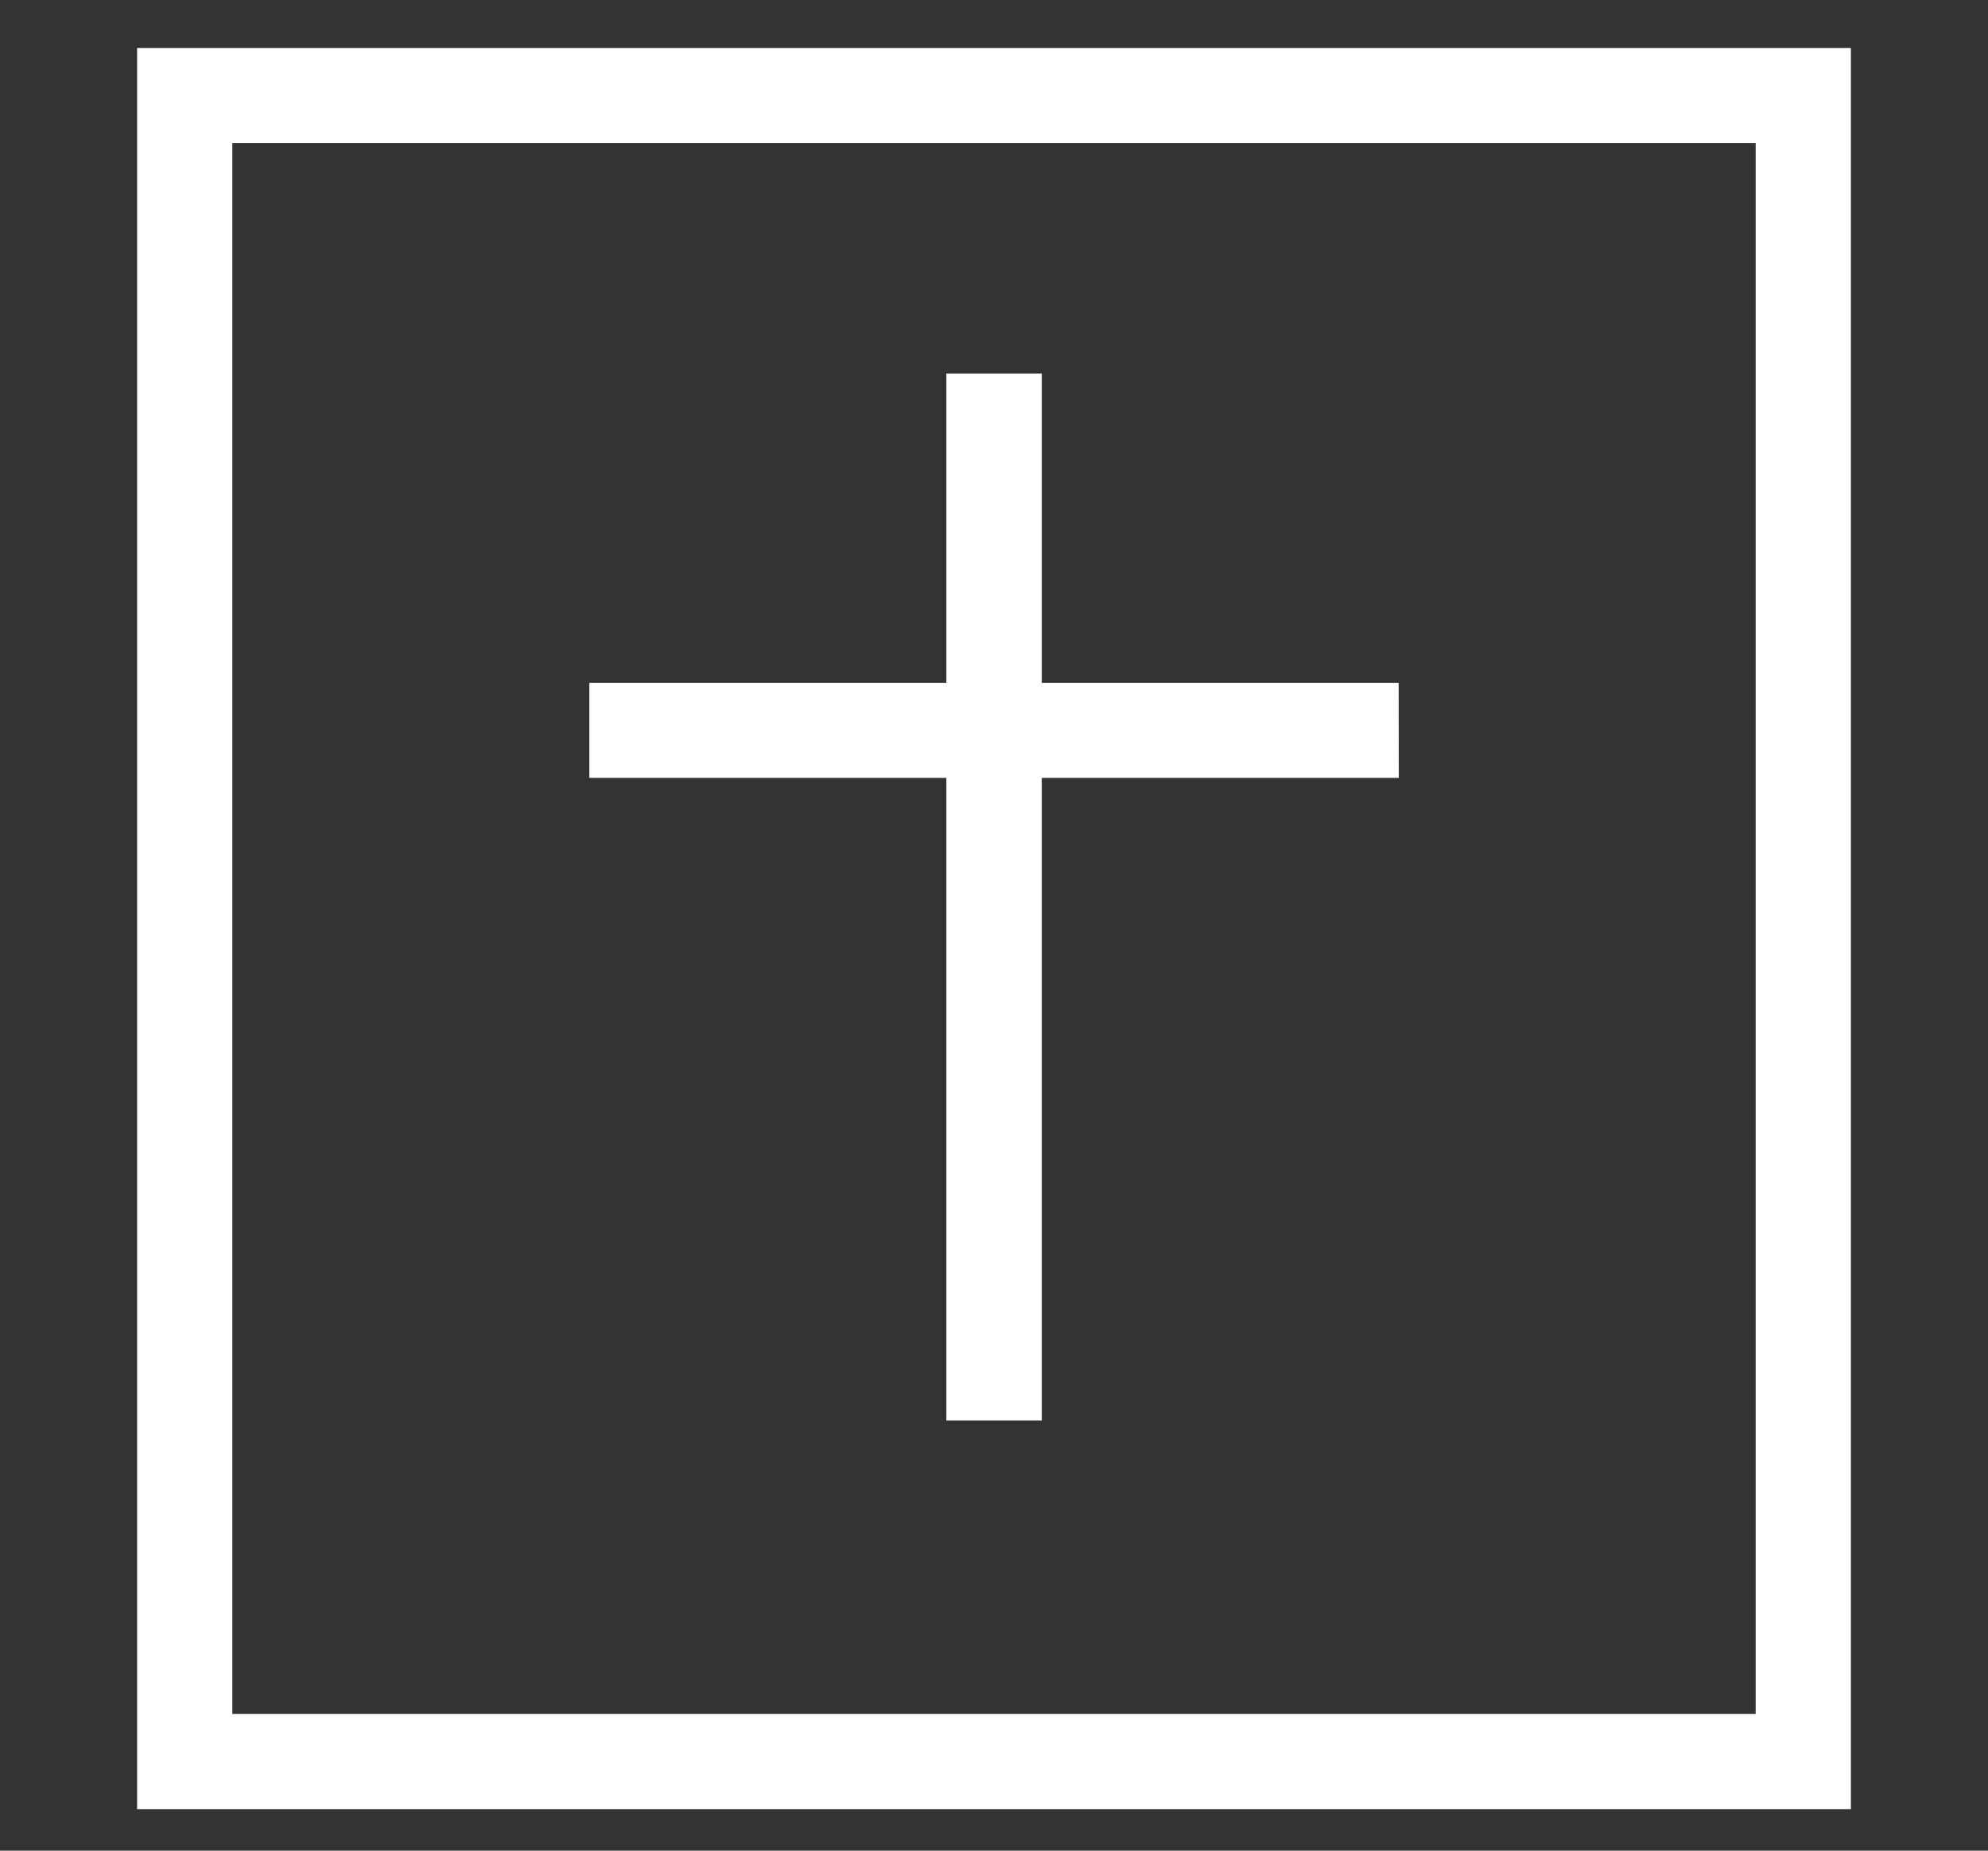
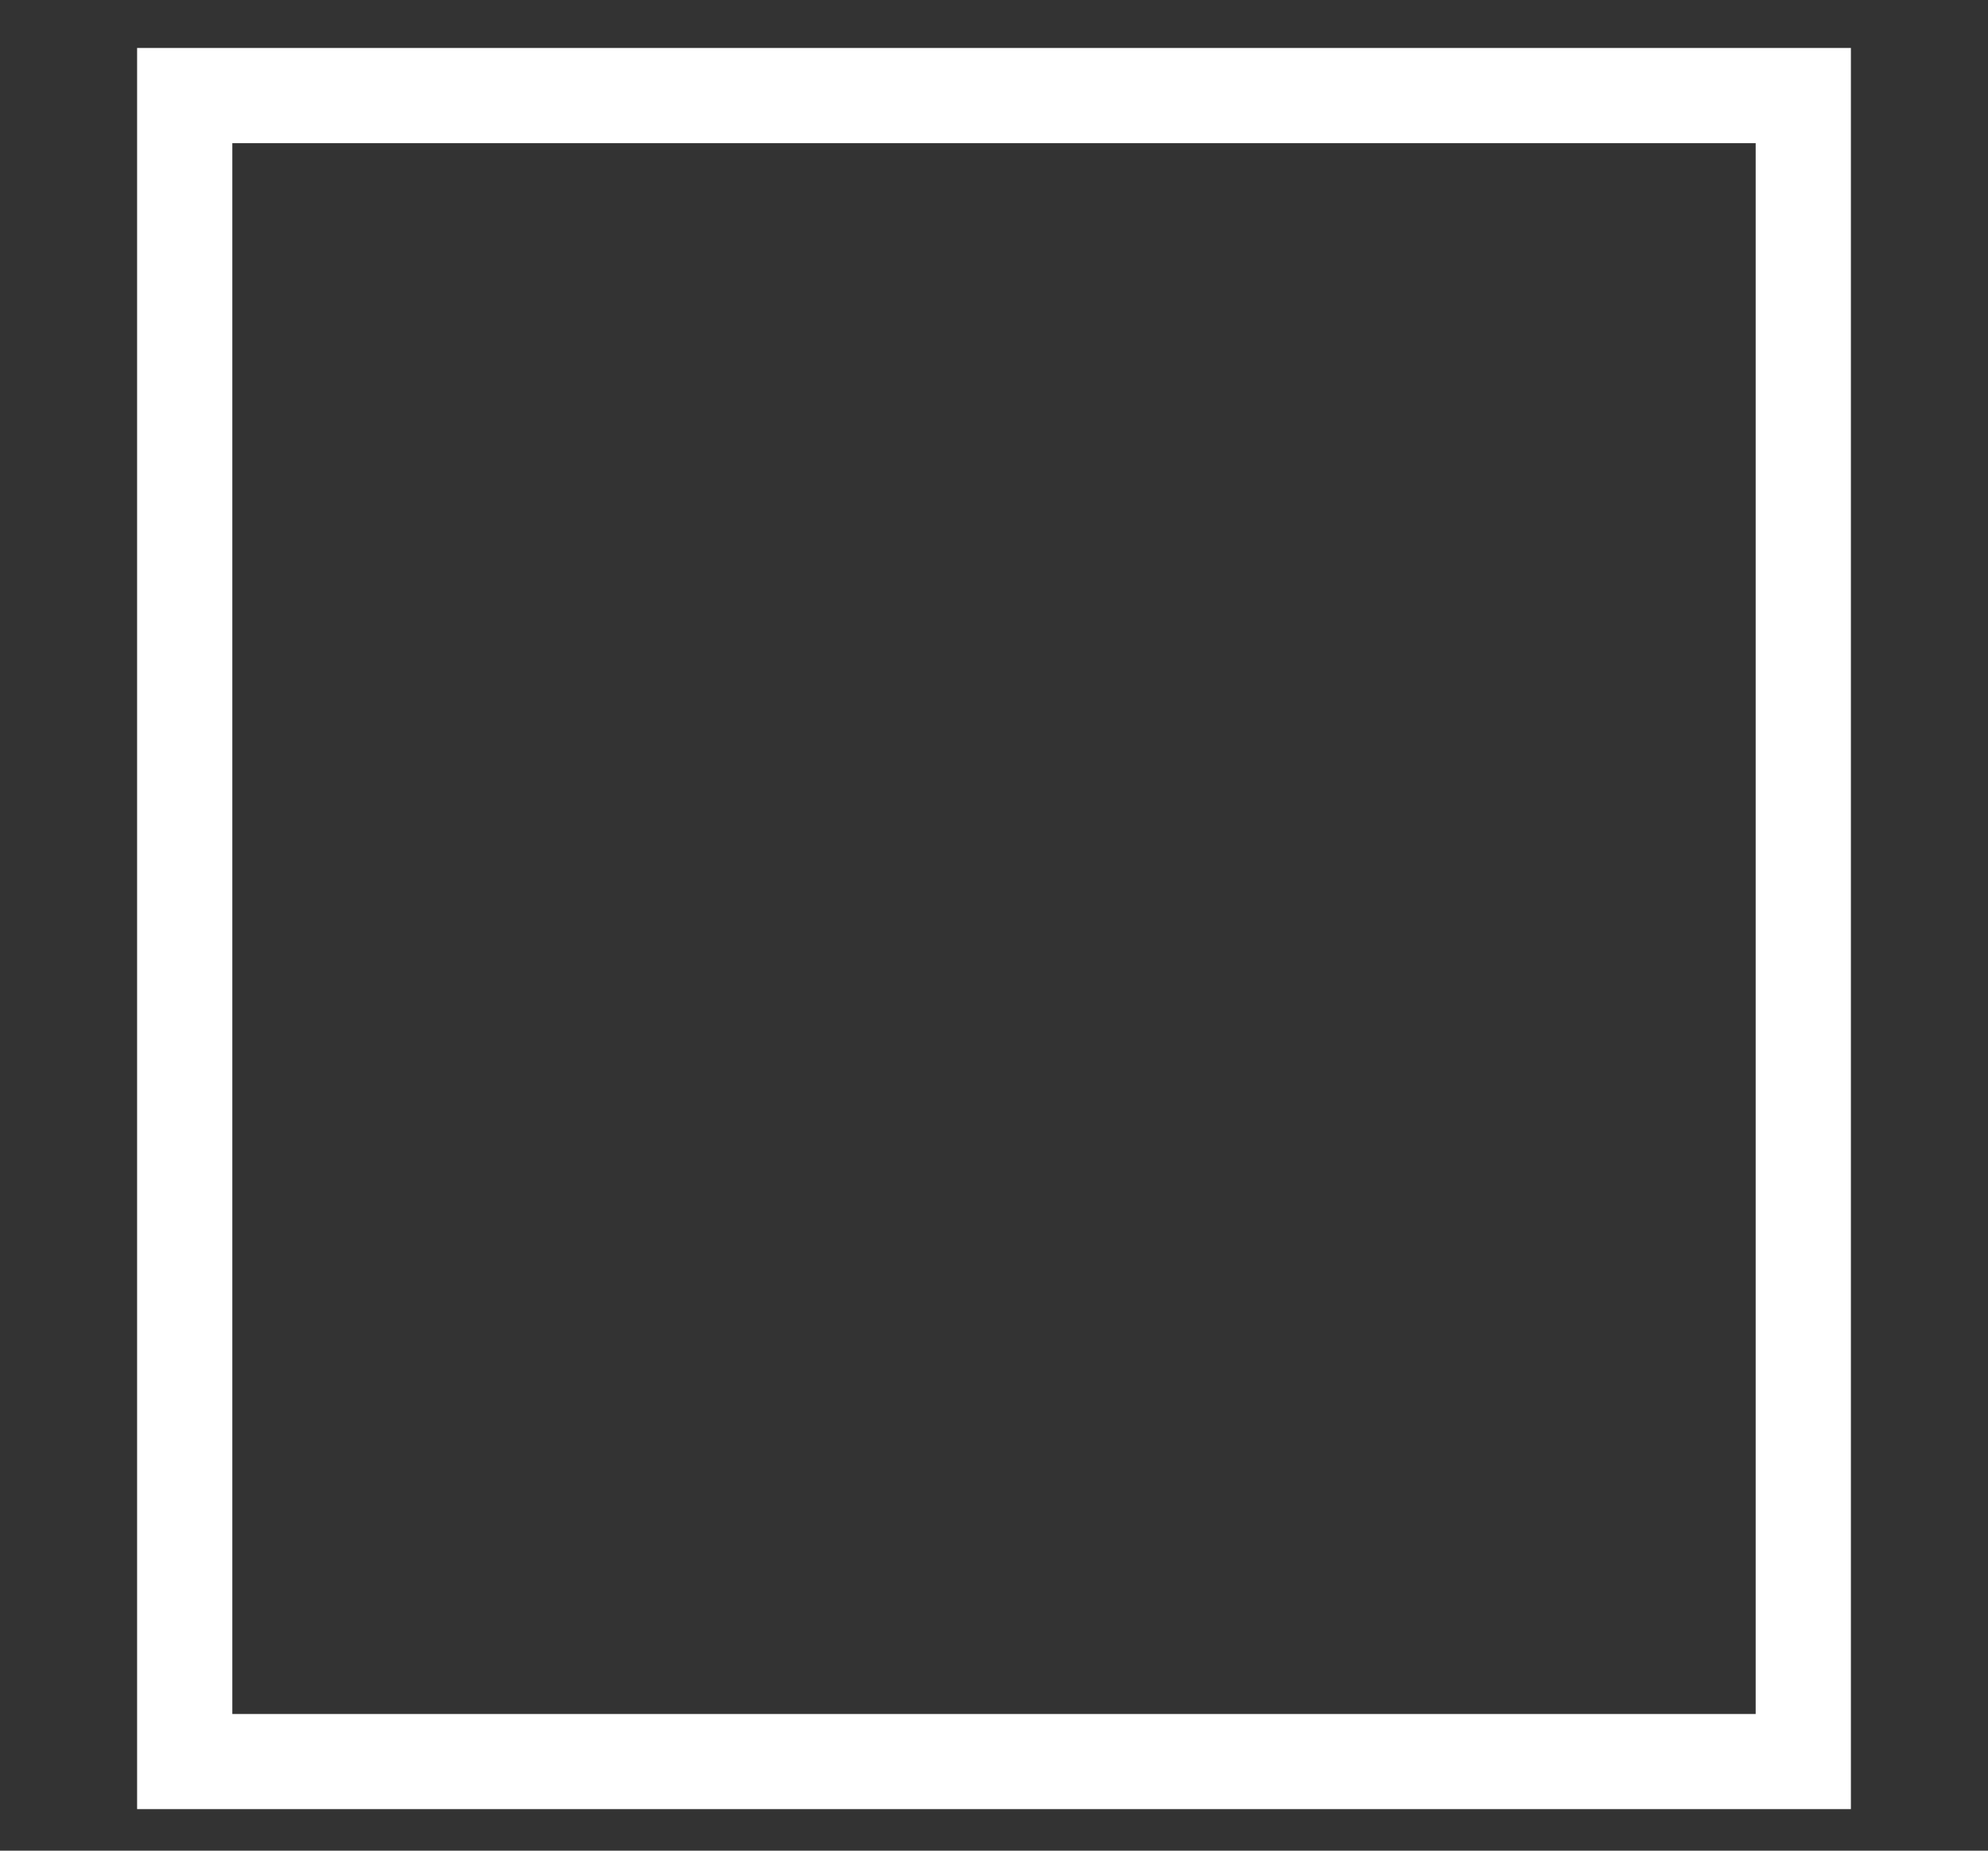
<svg xmlns="http://www.w3.org/2000/svg" version="1.1" x="0px" y="0px" width="29px" height="27px" viewBox="0 0 29 27" style="enable-background:new 0 0 29 27;" xml:space="preserve">
  <rect x="0" y="0" width="29" height="27" fill="#333333" stroke="none" />
  <style type="text/css">
	.st0{fill:#5E5E5E;}
	.st1{fill:#2C6C94;}
	.st2{fill:none;}
	.st3{fill:#AA487B;}
	.st4{display:none;opacity:0.31;fill:#FF0000;enable-background:new    ;}
	.st5{fill:#FFFFFF;}
	.st6{fill:#A4A4A4;}
	.st7{display:none;opacity:0.15;fill:#FF0000;enable-background:new    ;}
	.st8{fill:#065776;}
	.st9{fill:#FFEEB5;}
	.st10{fill:url(#Path_134_00000031892840522234011710000013143350309601774780_);}
	.st11{fill:url(#Path_135_00000021078018014996349920000016274545694610850197_);}
	.st12{fill:url(#Path_136_00000093876412339612951040000001138240797192788398_);}
	.st13{fill:#EFC849;}
	.st14{fill:#E4BC48;}
	.st15{fill:#DBA535;}
	.st16{fill:#F0B639;}
	.st17{fill:#E3A937;}
	.st18{fill:#CB973A;}
	.st19{fill:#D8A239;}
	.st20{fill:#222222;}
	.st21{fill:#26ADCF;}
	.st22{fill:#555555;}
	.st23{fill:#777777;}
	.st24{display:none;opacity:0.42;fill:#FF0000;enable-background:new    ;}
	.st25{fill:url(#SVGID_1_);}
	.st26{fill:url(#SVGID_00000165218520632309844800000012201661053642854792_);}
	.st27{fill:url(#SVGID_00000016045396567643706780000004395338169693175210_);}
	.st28{fill:url(#SVGID_00000142892245977370482100000012526780804806301368_);}
	.st29{opacity:0.2;enable-background:new    ;}
	.st30{opacity:0.12;enable-background:new    ;}
	.st31{opacity:0.25;fill:#FFFFFF;enable-background:new    ;}
	.st32{fill:url(#SVGID_00000136395632444762031400000013868035373248409783_);}
	.st33{fill:url(#SVGID_00000093169588954983009500000001838302739754905265_);}
	.st34{fill:url(#SVGID_00000010293655585700259720000007347946849865984418_);}
	.st35{fill:url(#SVGID_00000098191147883199104460000002453163484252102021_);}
	.st36{enable-background:new    ;}
</style>
  <g id="Layer_1">
</g>
  <g id="Layer_2">
    <rect id="Rectangle_322" class="st4" width="29" height="27" />
-     <path class="st5" d="M2,0.7v25.694h25V0.7H2z M25.611,25.006H3.389V2.089h22.222V25.006z" />
-     <polygon class="st5" points="13.805,20.724 15.197,20.724 15.197,11.349 20.405,11.349 20.403,9.963 15.197,9.963 15.197,5.449    13.805,5.449 13.805,9.963 8.597,9.963 8.597,11.349 13.805,11.349  " />
+     <path class="st5" d="M2,0.7v25.694h25V0.7H2z M25.611,25.006H3.389V2.089h22.222V25.006" />
  </g>
</svg>